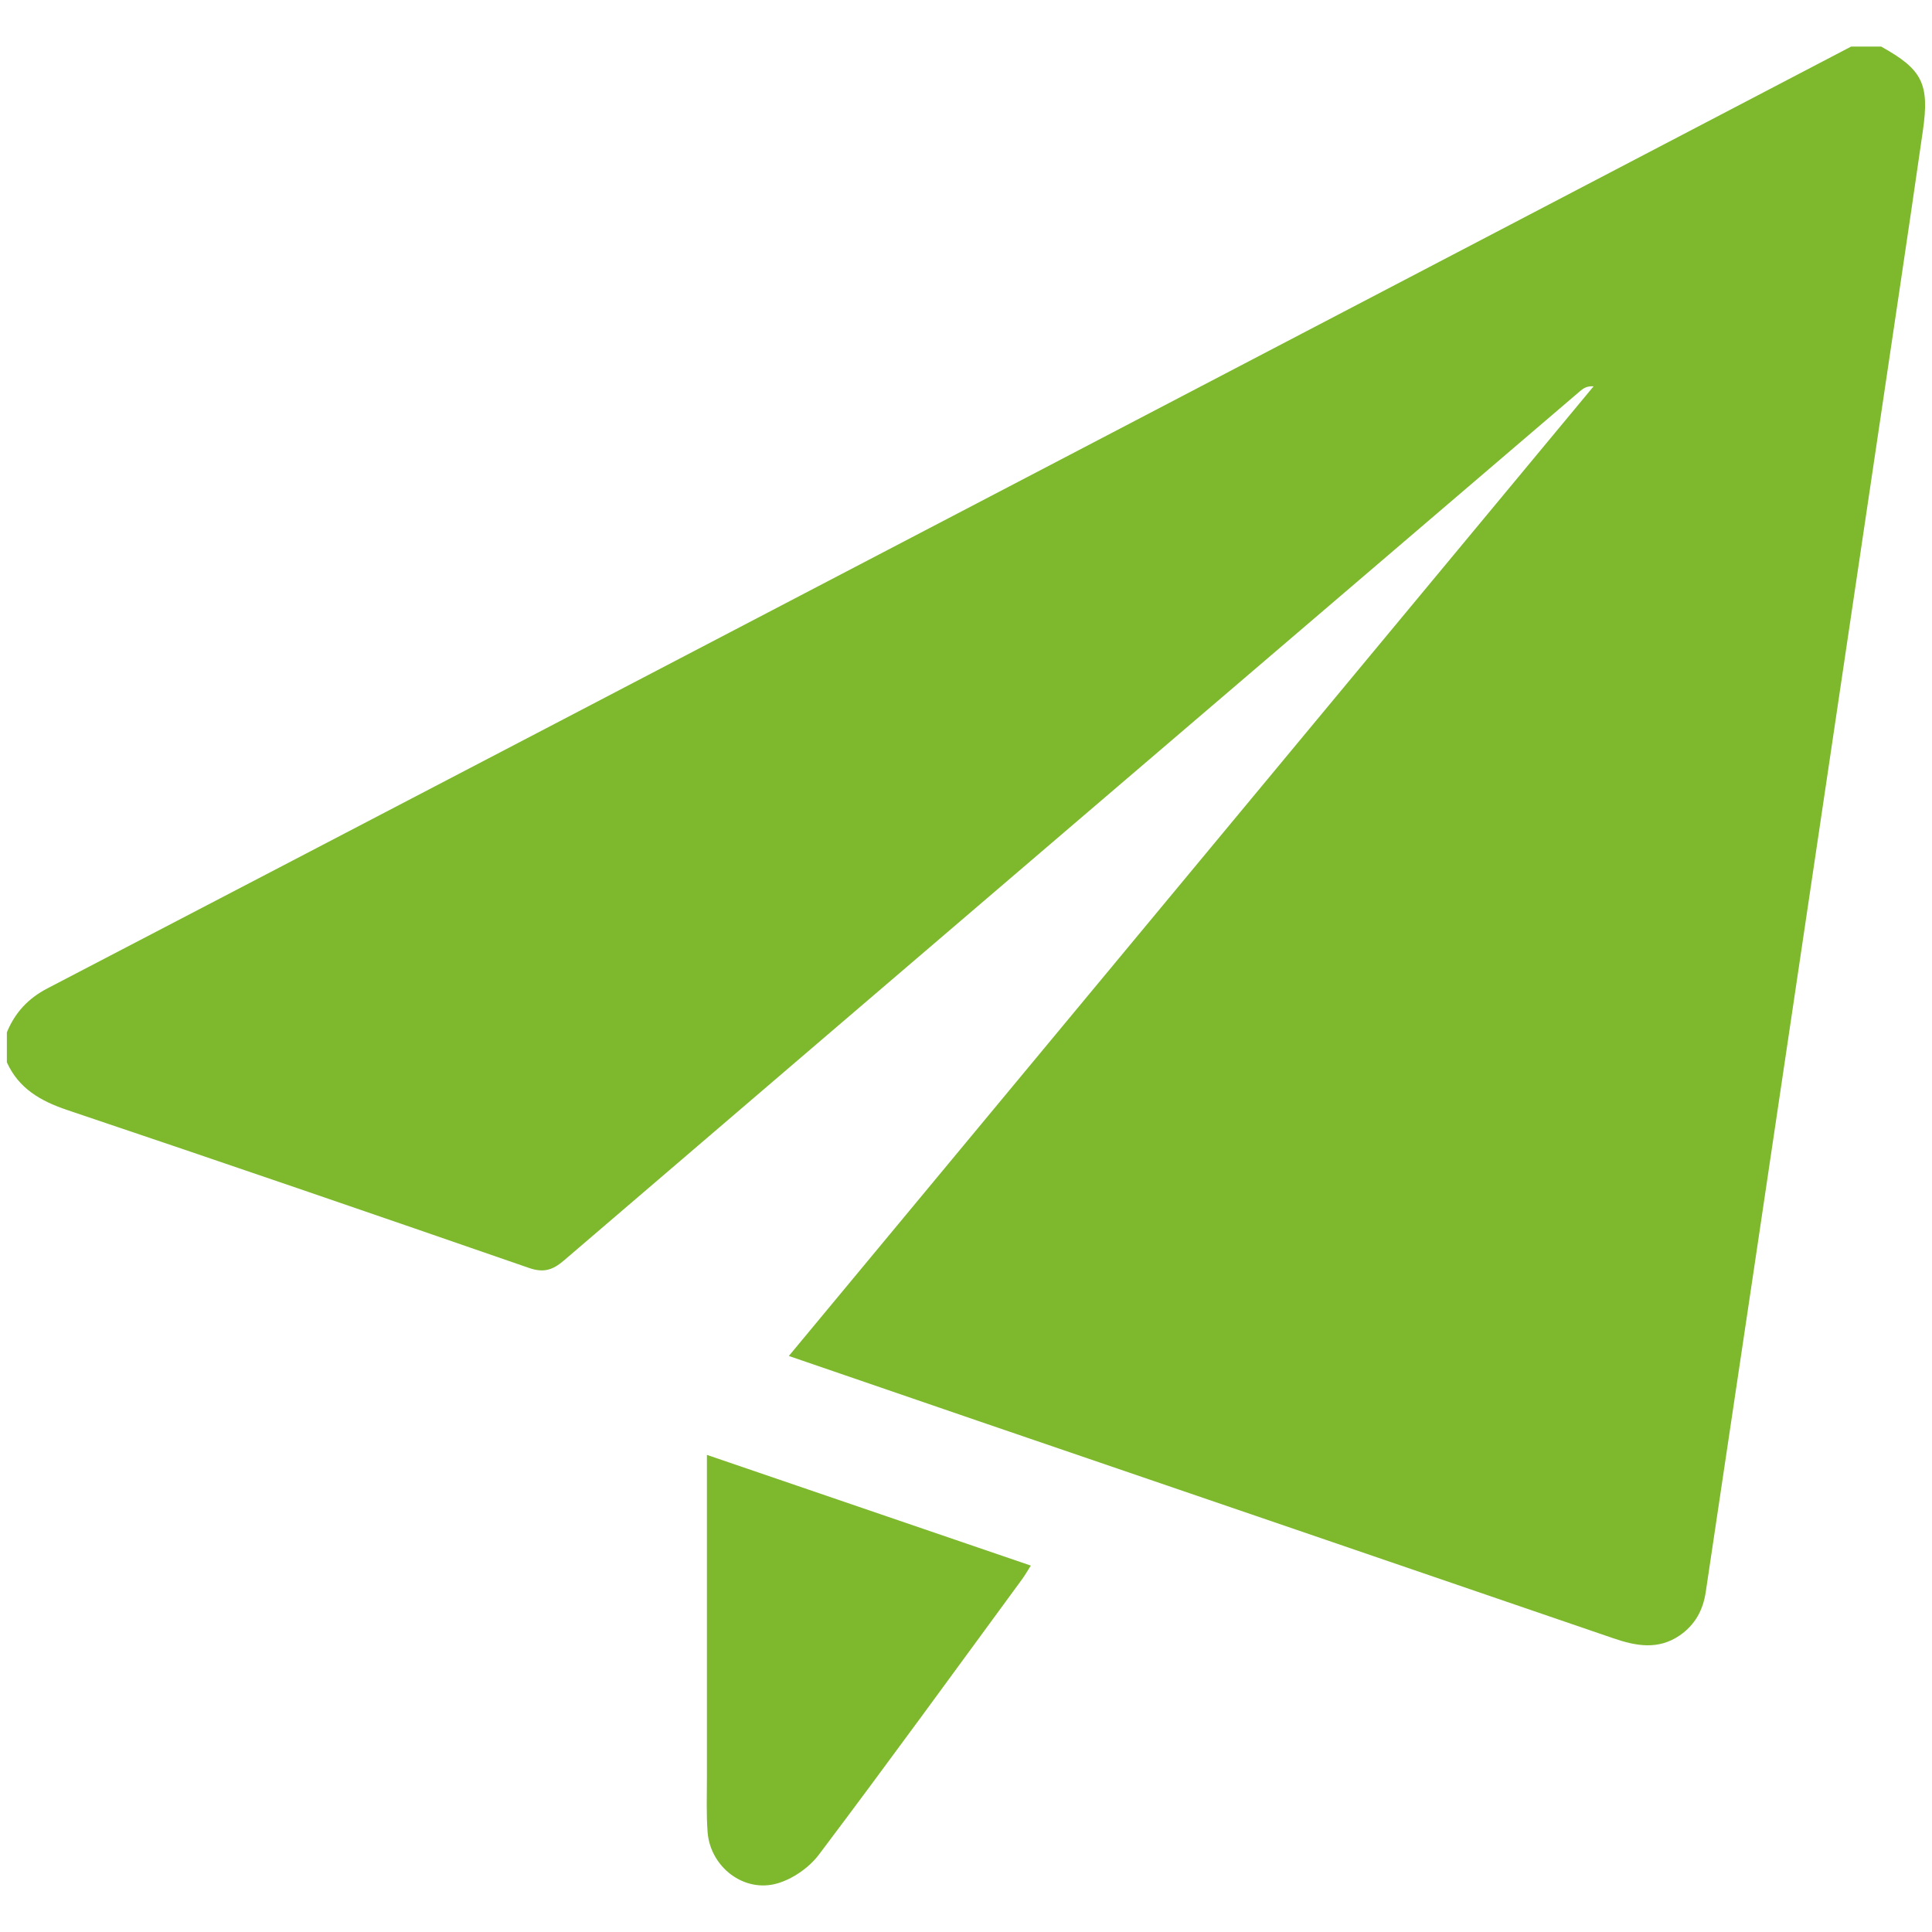
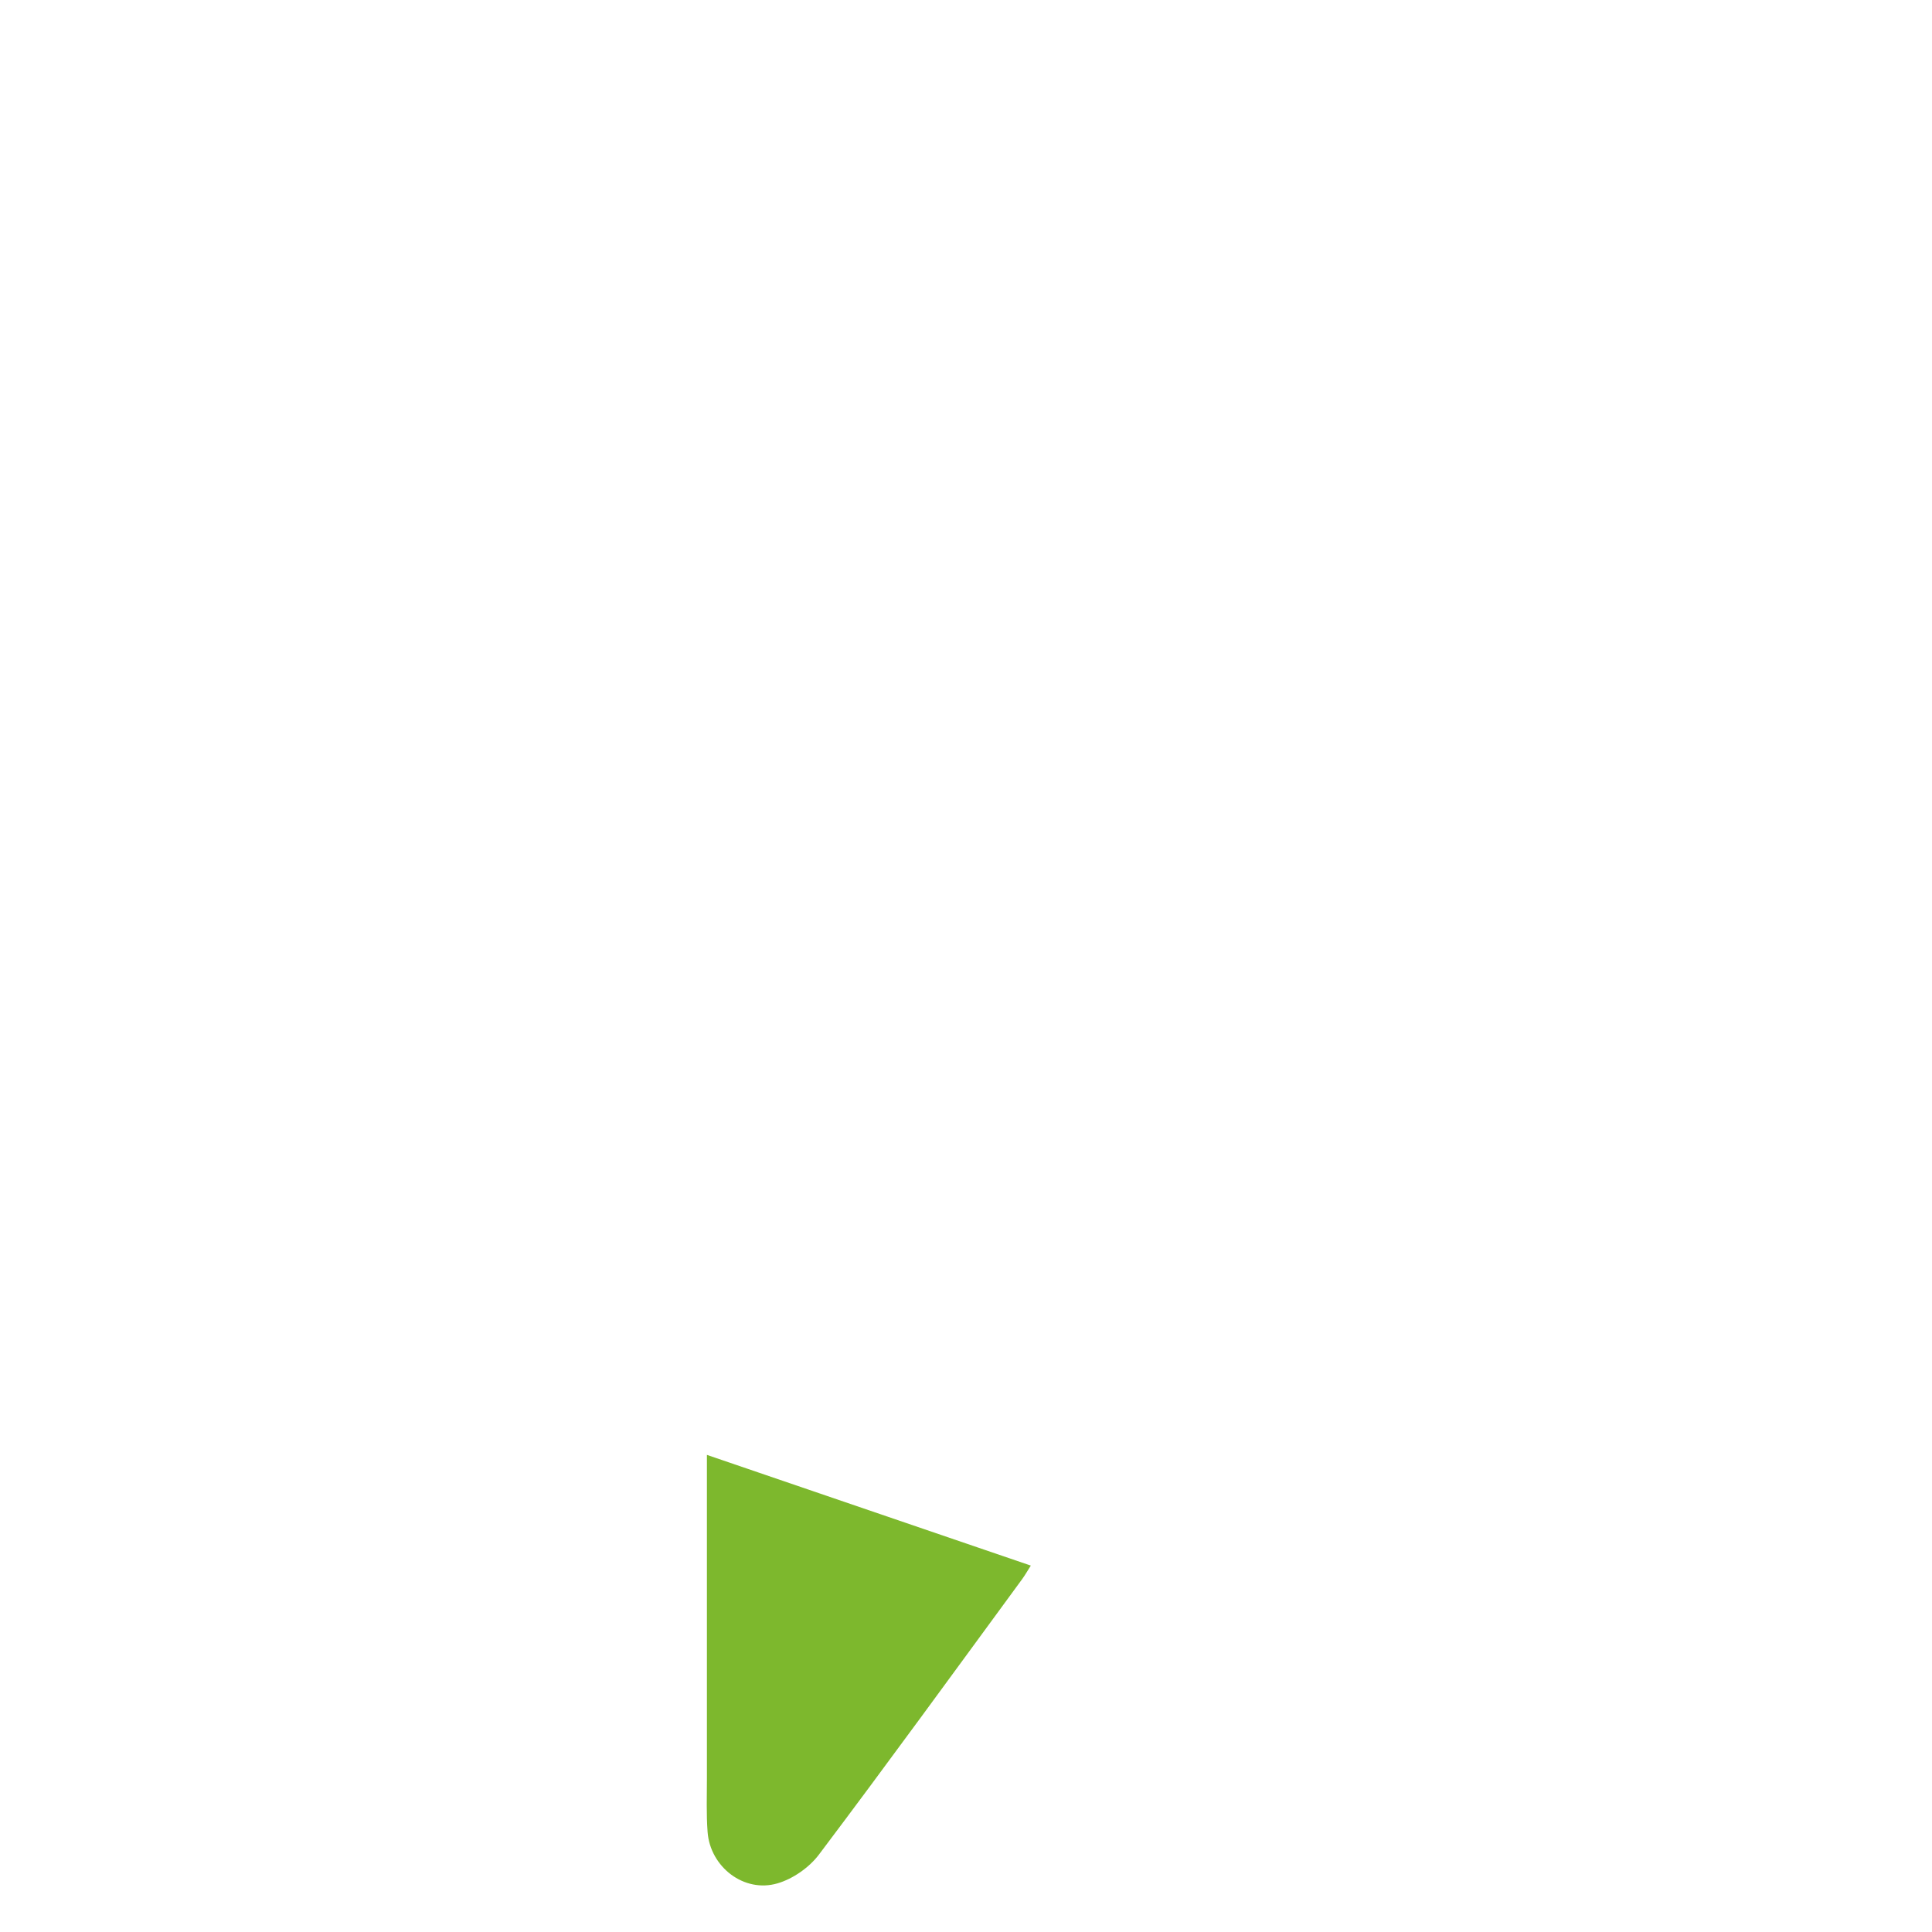
<svg xmlns="http://www.w3.org/2000/svg" width="20" height="20" viewBox="0 0 20 20" fill="none">
-   <path d="M0.071 10.997C0.071 10.894 0.071 10.79 0.071 10.687C0.155 10.483 0.291 10.335 0.492 10.231C3.875 8.469 7.256 6.703 10.637 4.937C13.479 3.453 16.321 1.967 19.163 0.482C19.266 0.482 19.369 0.482 19.473 0.482C19.901 0.719 19.976 0.867 19.905 1.357C19.827 1.9 19.747 2.443 19.666 2.986C19.414 4.679 19.163 6.372 18.911 8.065C18.658 9.764 18.406 11.464 18.153 13.163C17.989 14.268 17.822 15.373 17.658 16.479C17.63 16.669 17.546 16.821 17.388 16.93C17.167 17.081 16.939 17.041 16.703 16.96C14.511 16.208 12.319 15.46 10.127 14.71C9.482 14.489 8.837 14.268 8.166 14.037C10.952 10.679 13.725 7.339 16.497 3.999C16.428 3.995 16.392 4.019 16.359 4.047C12.85 7.047 9.342 10.046 5.837 13.049C5.721 13.148 5.628 13.178 5.477 13.126C3.886 12.575 2.293 12.028 0.696 11.491C0.421 11.398 0.195 11.27 0.071 10.997Z" fill="#7DB82D" />
  <path d="M7.318 15.061C8.454 15.449 9.557 15.826 10.671 16.207C10.636 16.262 10.611 16.306 10.582 16.346C9.883 17.299 9.189 18.255 8.478 19.198C8.378 19.331 8.21 19.449 8.05 19.496C7.703 19.599 7.352 19.327 7.325 18.965C7.311 18.779 7.318 18.591 7.318 18.404C7.318 17.371 7.318 16.337 7.318 15.304C7.318 15.233 7.318 15.163 7.318 15.061Z" fill="#7DB82D" />
</svg>